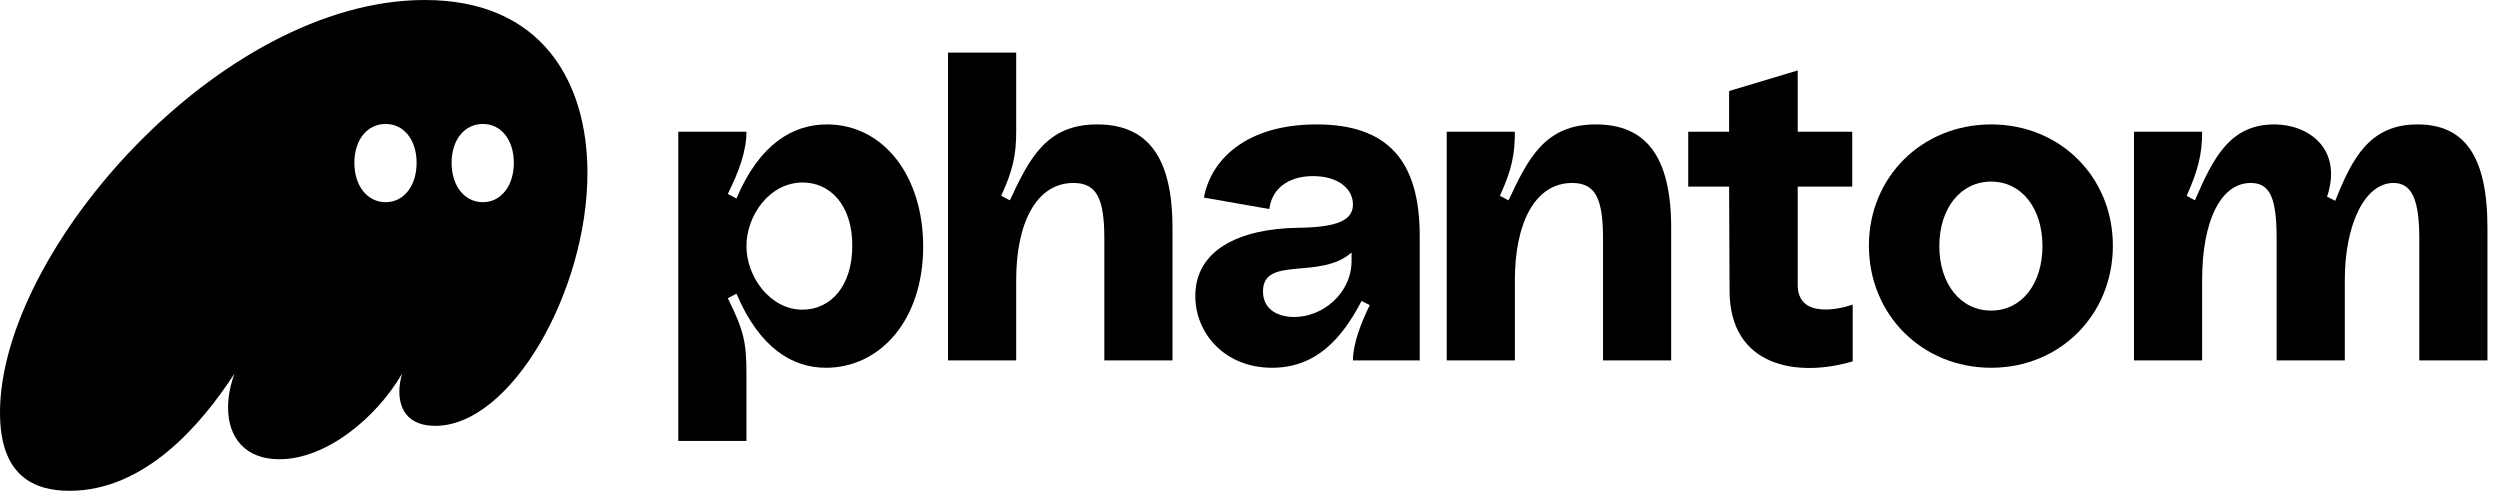
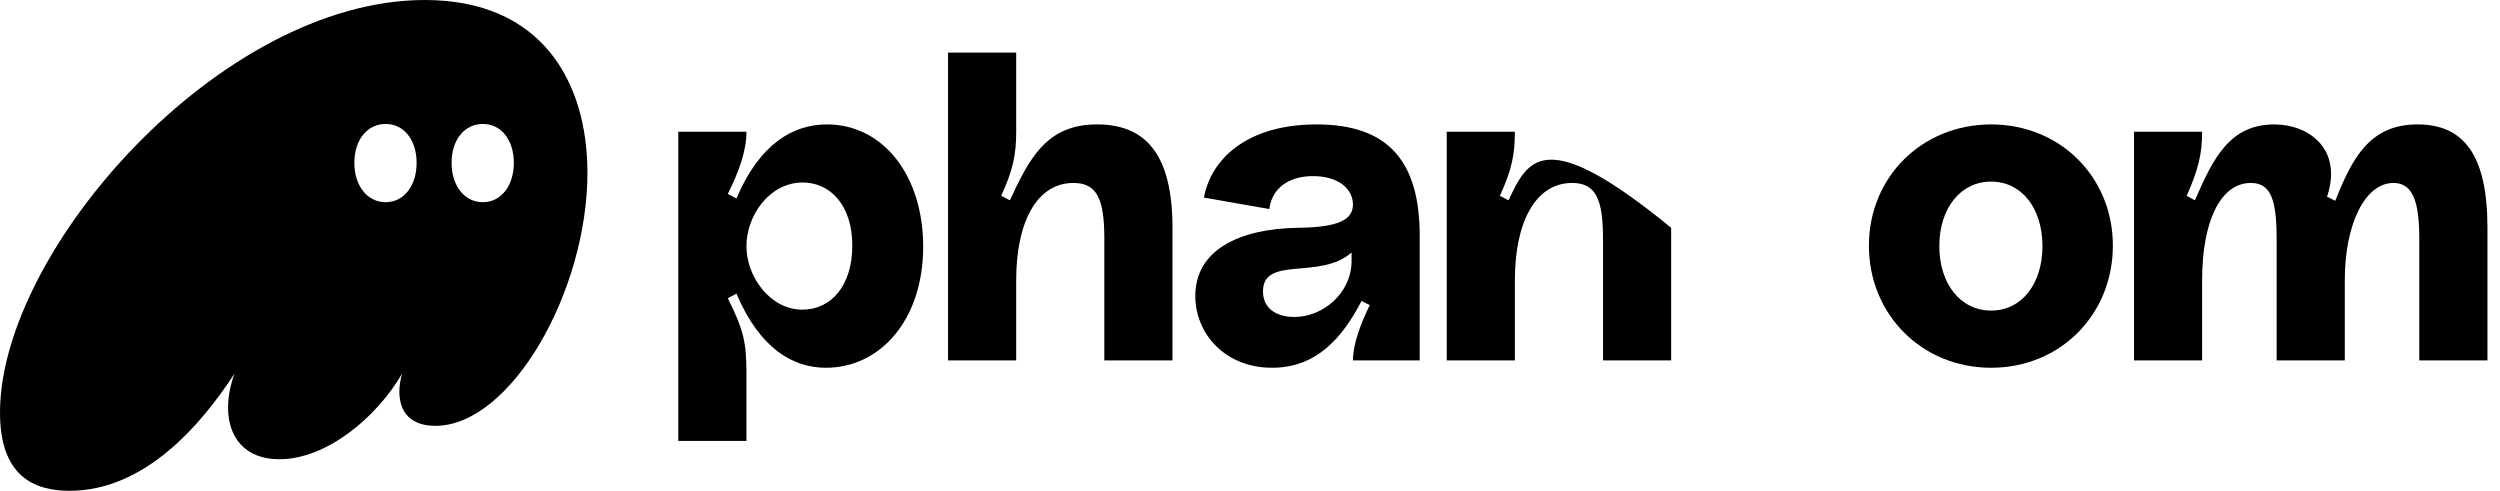
<svg xmlns="http://www.w3.org/2000/svg" width="163" height="32" viewBox="0 0 163 32" fill="none">
  <g clip-path="url(#clip0_13559_1418)">
    <path d="M4.532 32C9.42 32 13.093 27.735 15.285 24.365C15.018 25.111 14.87 25.856 14.87 26.572C14.87 28.541 15.996 29.942 18.218 29.942C21.268 29.942 24.527 27.258 26.215 24.365C26.097 24.783 26.038 25.171 26.038 25.528C26.038 26.9 26.808 27.765 28.378 27.765C33.325 27.765 38.301 18.967 38.301 11.273C38.301 5.279 35.28 0 27.697 0C14.367 0 0 16.343 0 26.9C0 31.046 2.222 32 4.532 32ZM23.105 10.617C23.105 9.126 23.934 8.082 25.149 8.082C26.334 8.082 27.163 9.126 27.163 10.617C27.163 12.108 26.334 13.182 25.149 13.182C23.934 13.182 23.105 12.108 23.105 10.617ZM29.444 10.617C29.444 9.126 30.274 8.082 31.488 8.082C32.673 8.082 33.502 9.126 33.502 10.617C33.502 12.108 32.673 13.182 31.488 13.182C30.274 13.182 29.444 12.108 29.444 10.617Z" fill="black" />
    <path d="M44.225 28.749H48.668V24.365C48.668 22.308 48.49 21.532 47.453 19.445L48.016 19.146C49.527 22.695 51.66 23.978 53.852 23.978C57.377 23.978 60.191 20.876 60.191 16.075C60.191 11.482 57.614 8.112 53.911 8.112C51.719 8.112 49.527 9.364 48.016 12.943L47.453 12.645C48.164 11.213 48.668 9.871 48.668 8.589H44.225V28.749ZM48.668 16.045C48.668 14.076 50.149 11.899 52.341 11.899C54.118 11.899 55.57 13.361 55.57 16.015C55.57 18.639 54.178 20.19 52.311 20.19C50.238 20.19 48.668 18.073 48.668 16.045Z" fill="black" />
    <path d="M61.812 23.5H66.256V18.252C66.256 14.554 67.559 11.929 69.988 11.929C71.528 11.929 72.002 12.973 72.002 15.568V23.5H76.446V14.852C76.446 10.14 74.757 8.112 71.528 8.112C68.211 8.112 67.115 10.349 65.841 13.062L65.278 12.764C66.048 11.094 66.256 10.08 66.256 8.589V3.43H61.812V23.5Z" fill="black" />
    <path d="M82.939 23.978C85.812 23.978 87.501 22.069 88.775 19.623L89.308 19.892C88.745 21.055 88.212 22.397 88.212 23.5H92.566V15.389C92.566 10.557 90.552 8.112 85.842 8.112C81.221 8.112 78.94 10.438 78.496 12.883L82.761 13.629C82.91 12.347 83.946 11.482 85.605 11.482C87.264 11.482 88.212 12.317 88.212 13.331C88.212 14.345 87.234 14.822 84.628 14.852C80.777 14.911 77.933 16.313 77.933 19.295C77.933 21.741 79.859 23.978 82.939 23.978ZM82.347 18.997C82.347 16.641 86.079 18.281 88.123 16.462V16.999C88.123 19.116 86.257 20.667 84.391 20.667C83.413 20.667 82.347 20.25 82.347 18.997Z" fill="black" />
-     <path d="M94.327 23.5H98.77V18.252C98.77 14.554 100.074 11.929 102.503 11.929C104.043 11.929 104.517 12.973 104.517 15.568V23.5H108.96V14.852C108.96 10.14 107.272 8.112 104.043 8.112C100.725 8.112 99.629 10.348 98.356 13.062L97.793 12.764C98.563 11.094 98.77 10.08 98.77 8.589H94.327V23.5Z" fill="black" />
-     <path d="M120.795 23.56V19.862C119.847 20.19 117.211 20.757 117.211 18.58V12.168H120.765V8.589H117.211V4.593L112.738 5.935V8.589H110.072V12.168H112.738L112.767 18.938C112.767 23.918 117.181 24.634 120.795 23.56Z" fill="black" />
+     <path d="M94.327 23.5H98.77V18.252C98.77 14.554 100.074 11.929 102.503 11.929C104.043 11.929 104.517 12.973 104.517 15.568V23.5H108.96V14.852C100.725 8.112 99.629 10.348 98.356 13.062L97.793 12.764C98.563 11.094 98.77 10.08 98.77 8.589H94.327V23.5Z" fill="black" />
    <path d="M129.821 23.978C134.323 23.978 137.759 20.518 137.759 16.015C137.759 11.541 134.323 8.112 129.821 8.112C125.318 8.112 121.853 11.541 121.853 16.015C121.853 20.518 125.318 23.978 129.821 23.978ZM126.444 16.045C126.444 13.569 127.836 11.84 129.821 11.84C131.805 11.84 133.168 13.569 133.168 16.045C133.168 18.52 131.805 20.25 129.821 20.25C127.836 20.25 126.444 18.52 126.444 16.045Z" fill="black" />
    <path d="M139.136 23.5H143.579V18.252C143.579 14.404 144.793 11.929 146.748 11.929C148.023 11.929 148.437 12.943 148.437 15.568V23.5H152.881V18.252C152.881 14.643 154.184 11.929 156.051 11.929C157.294 11.929 157.738 13.092 157.738 15.568V23.5H162.182V14.852C162.182 10.11 160.641 8.112 157.62 8.112C154.48 8.112 153.355 10.348 152.259 13.092L151.725 12.824C152.763 9.692 150.51 8.112 148.289 8.112C145.357 8.112 144.291 10.348 143.106 13.062L142.572 12.764C143.313 11.094 143.579 10.08 143.579 8.589H139.136V23.5Z" fill="black" />
  </g>
  <defs>
    <clipPath id="clip0_13559_1418">
      <rect width="162.182" height="32" fill="white" />
    </clipPath>
  </defs>
</svg>